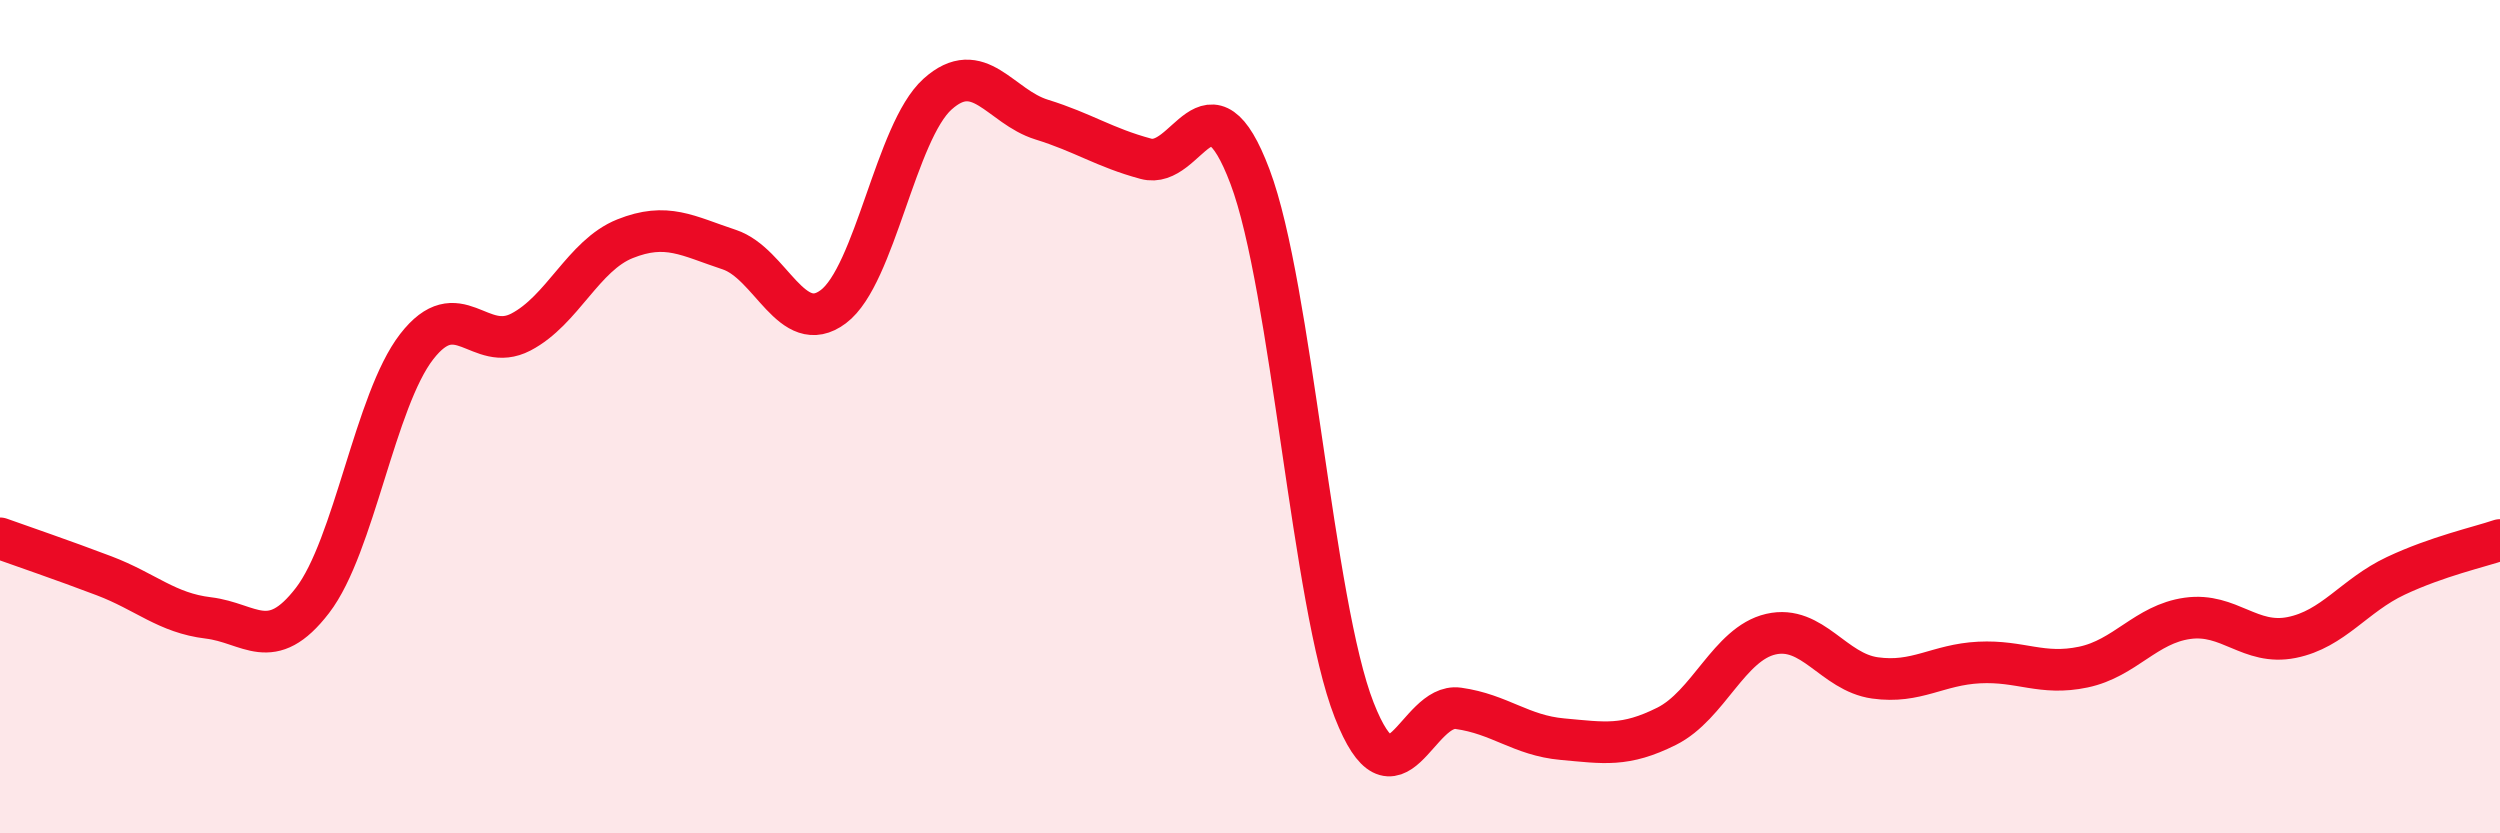
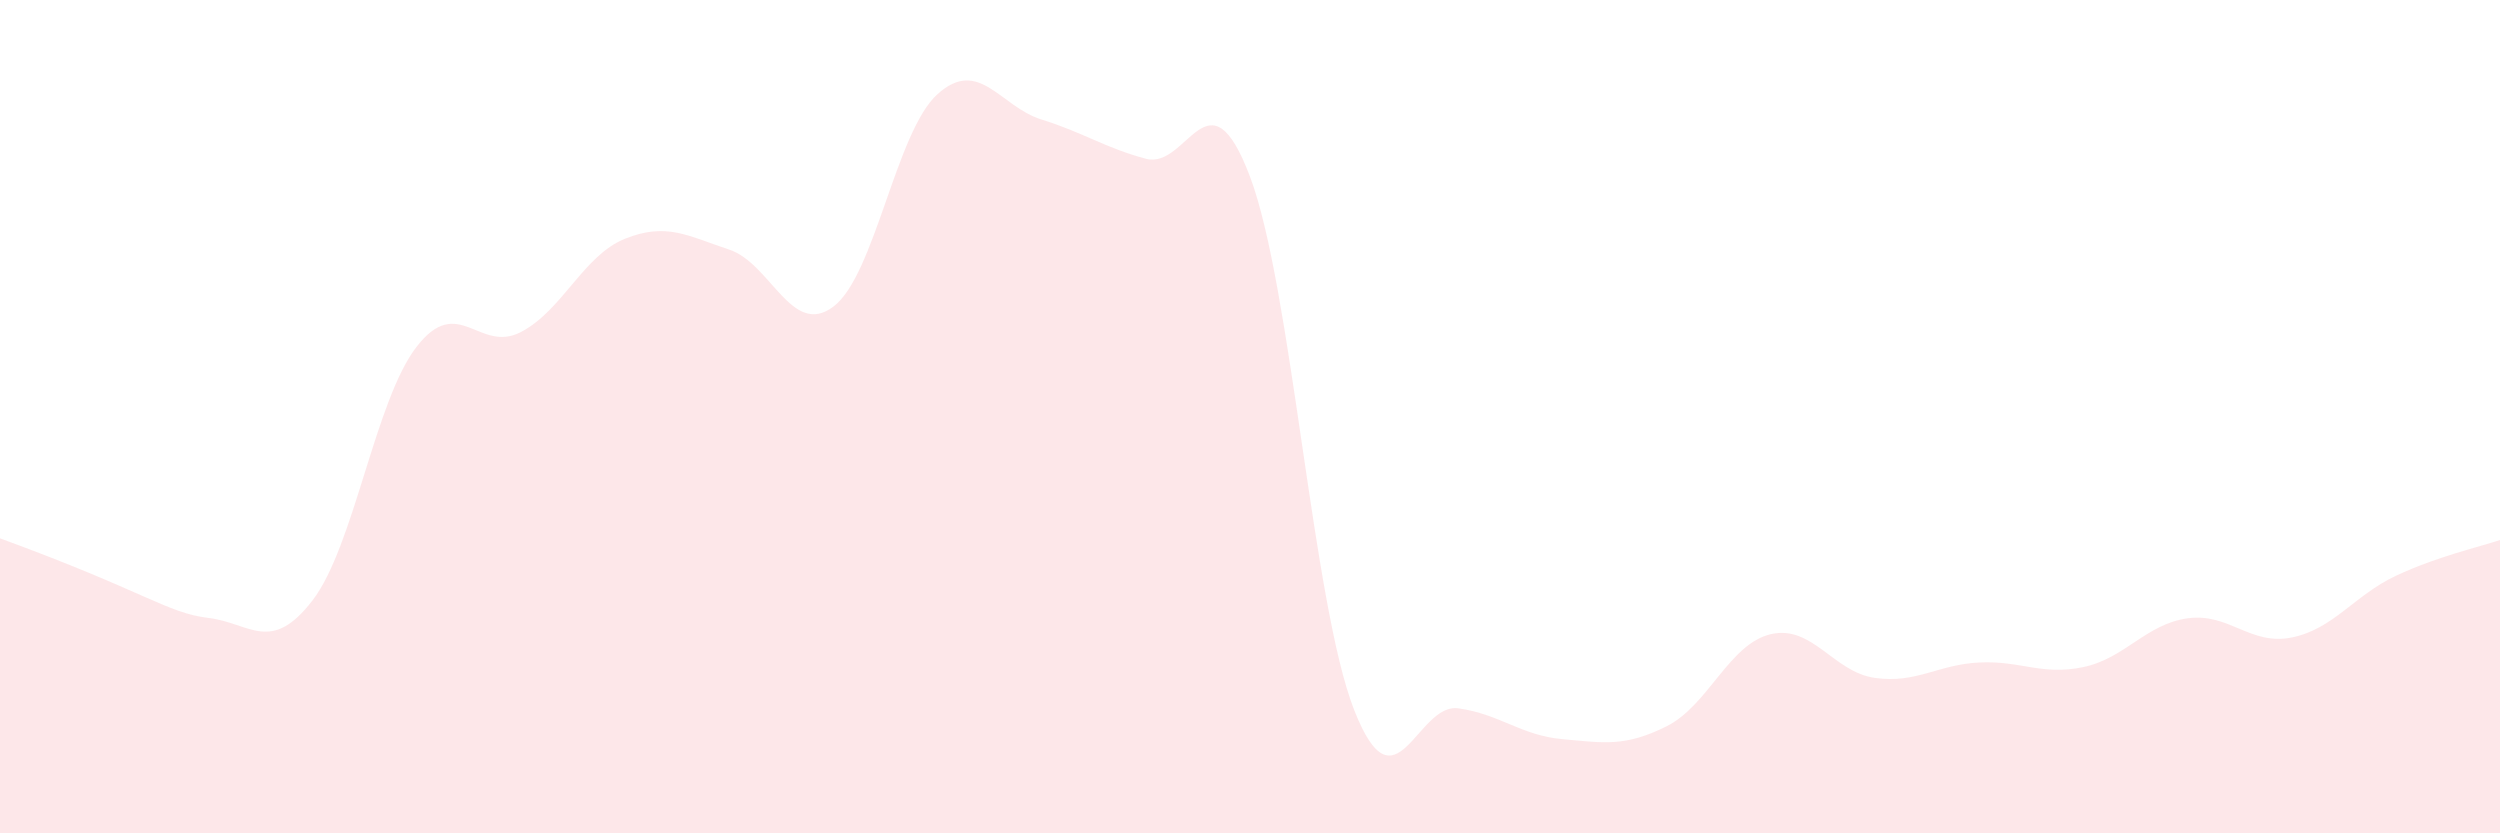
<svg xmlns="http://www.w3.org/2000/svg" width="60" height="20" viewBox="0 0 60 20">
-   <path d="M 0,12.92 C 0.5,13.1 1.5,13.44 2.5,13.82 C 3.5,14.2 4,14.71 5,14.83 C 6,14.95 6.5,15.71 7.5,14.41 C 8.5,13.11 9,9.61 10,8.32 C 11,7.03 11.5,8.49 12.5,7.97 C 13.5,7.45 14,6.13 15,5.73 C 16,5.33 16.5,5.66 17.5,5.99 C 18.5,6.32 19,8.11 20,7.36 C 21,6.61 21.5,3.16 22.5,2.26 C 23.5,1.36 24,2.56 25,2.87 C 26,3.18 26.5,3.54 27.5,3.81 C 28.5,4.08 29,1.59 30,4.24 C 31,6.89 31.5,14.49 32.5,17.04 C 33.5,19.59 34,16.86 35,17 C 36,17.14 36.5,17.65 37.5,17.74 C 38.5,17.83 39,17.93 40,17.43 C 41,16.93 41.5,15.45 42.5,15.22 C 43.5,14.99 44,16.13 45,16.27 C 46,16.41 46.5,15.95 47.5,15.9 C 48.5,15.85 49,16.22 50,16.01 C 51,15.8 51.5,14.98 52.5,14.84 C 53.5,14.7 54,15.5 55,15.3 C 56,15.1 56.5,14.29 57.5,13.82 C 58.5,13.35 59.5,13.13 60,12.96L60 20L0 20Z" fill="#EB0A25" opacity="0.1" stroke-linecap="round" stroke-linejoin="round" />
-   <path d="M 0,12.92 C 0.5,13.1 1.5,13.44 2.5,13.82 C 3.5,14.2 4,14.71 5,14.83 C 6,14.95 6.5,15.71 7.5,14.41 C 8.5,13.11 9,9.61 10,8.32 C 11,7.03 11.5,8.49 12.5,7.97 C 13.5,7.45 14,6.13 15,5.73 C 16,5.33 16.5,5.66 17.5,5.99 C 18.5,6.32 19,8.11 20,7.36 C 21,6.61 21.5,3.16 22.5,2.26 C 23.5,1.36 24,2.56 25,2.87 C 26,3.18 26.5,3.54 27.5,3.81 C 28.5,4.08 29,1.59 30,4.24 C 31,6.89 31.5,14.49 32.5,17.04 C 33.5,19.59 34,16.86 35,17 C 36,17.14 36.5,17.65 37.5,17.74 C 38.5,17.83 39,17.93 40,17.43 C 41,16.93 41.5,15.45 42.5,15.22 C 43.5,14.99 44,16.13 45,16.27 C 46,16.41 46.5,15.95 47.5,15.9 C 48.5,15.85 49,16.22 50,16.01 C 51,15.8 51.5,14.98 52.5,14.84 C 53.5,14.7 54,15.5 55,15.3 C 56,15.1 56.5,14.29 57.5,13.82 C 58.5,13.35 59.5,13.13 60,12.96" stroke="#EB0A25" stroke-width="1" fill="none" stroke-linecap="round" stroke-linejoin="round" />
+   <path d="M 0,12.92 C 3.5,14.2 4,14.71 5,14.83 C 6,14.95 6.5,15.71 7.5,14.41 C 8.5,13.11 9,9.61 10,8.32 C 11,7.03 11.5,8.49 12.5,7.97 C 13.5,7.45 14,6.13 15,5.73 C 16,5.33 16.5,5.66 17.5,5.99 C 18.5,6.32 19,8.11 20,7.36 C 21,6.61 21.5,3.16 22.5,2.26 C 23.5,1.36 24,2.56 25,2.87 C 26,3.18 26.5,3.54 27.5,3.81 C 28.5,4.08 29,1.59 30,4.24 C 31,6.89 31.5,14.49 32.5,17.04 C 33.5,19.59 34,16.86 35,17 C 36,17.14 36.5,17.65 37.5,17.74 C 38.5,17.83 39,17.93 40,17.43 C 41,16.93 41.5,15.45 42.5,15.22 C 43.5,14.99 44,16.13 45,16.27 C 46,16.41 46.5,15.95 47.5,15.9 C 48.5,15.85 49,16.22 50,16.01 C 51,15.8 51.5,14.98 52.5,14.84 C 53.5,14.7 54,15.5 55,15.3 C 56,15.1 56.5,14.29 57.5,13.82 C 58.5,13.35 59.5,13.13 60,12.96L60 20L0 20Z" fill="#EB0A25" opacity="0.1" stroke-linecap="round" stroke-linejoin="round" />
</svg>